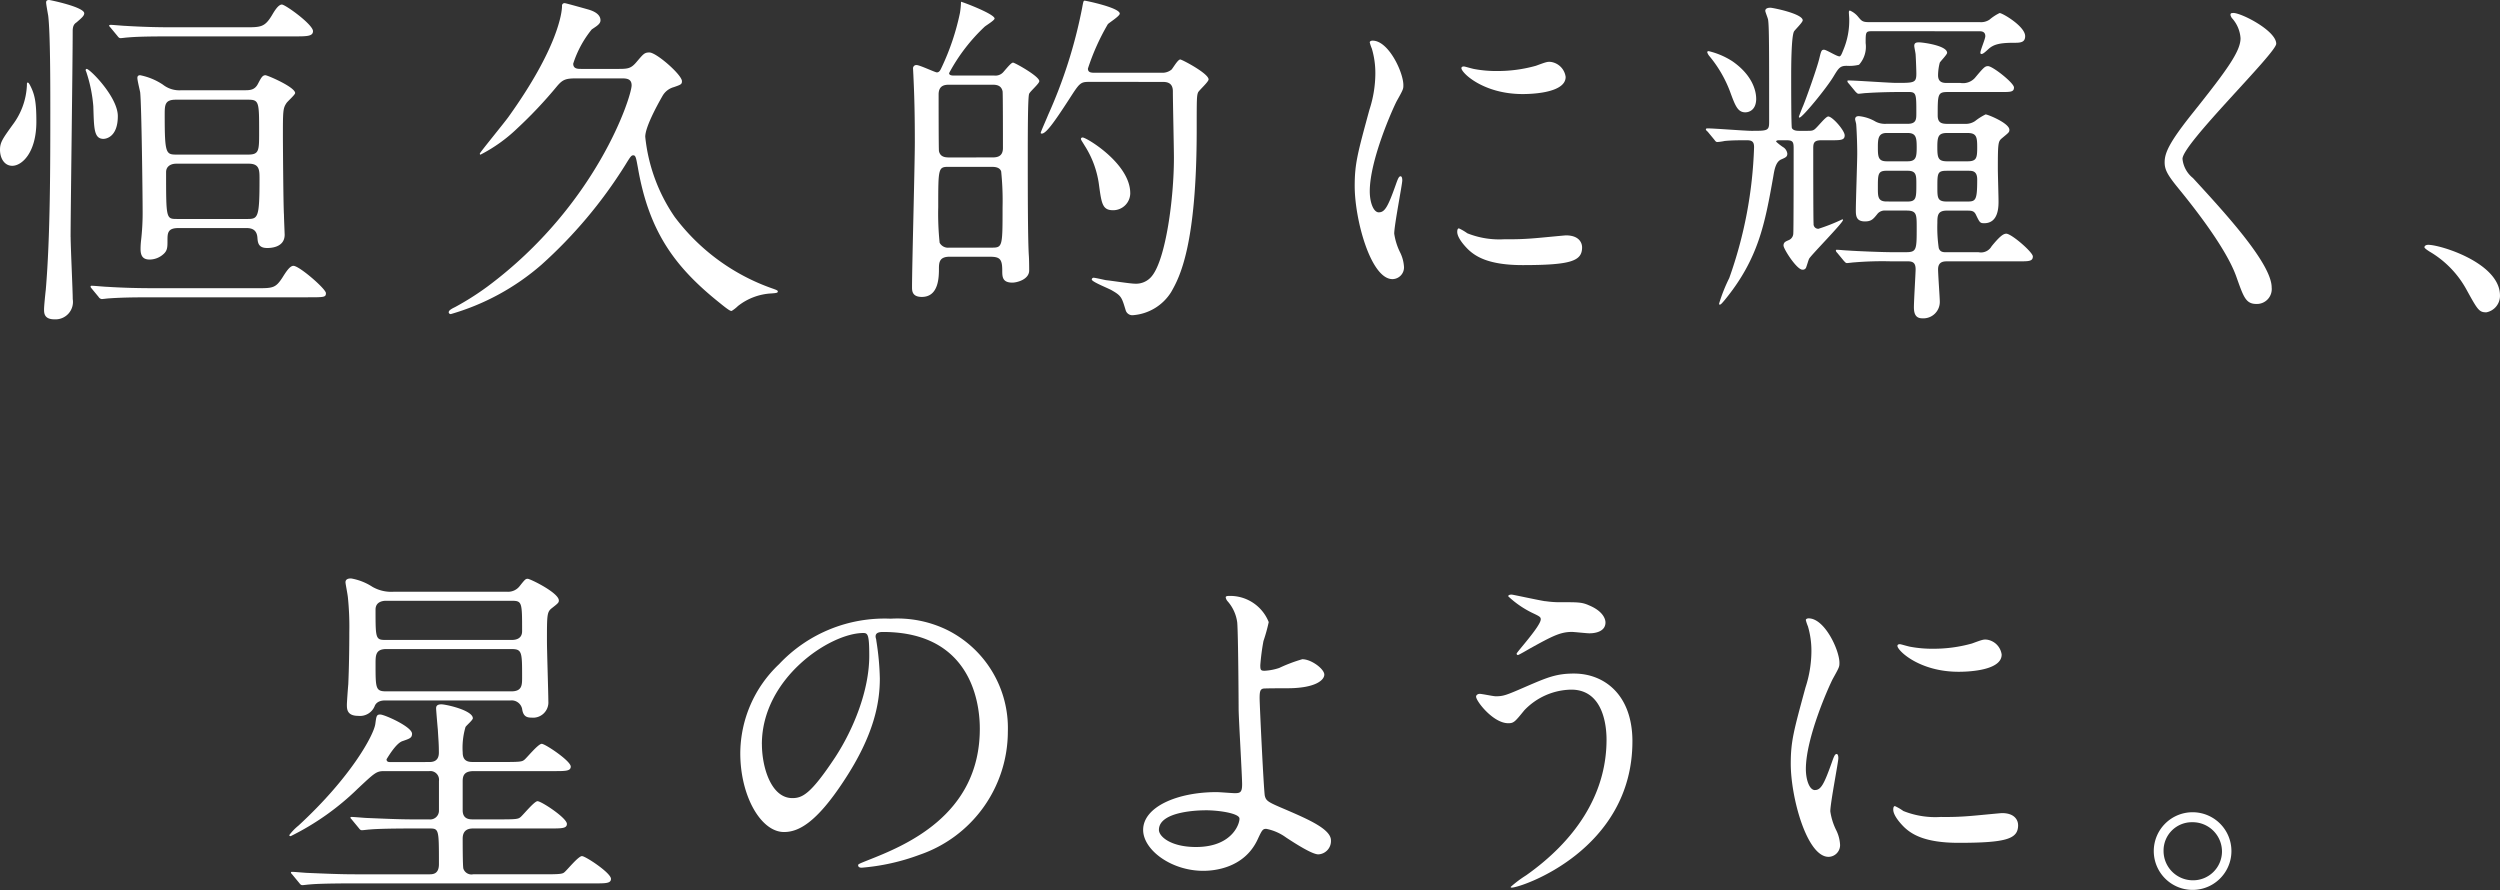
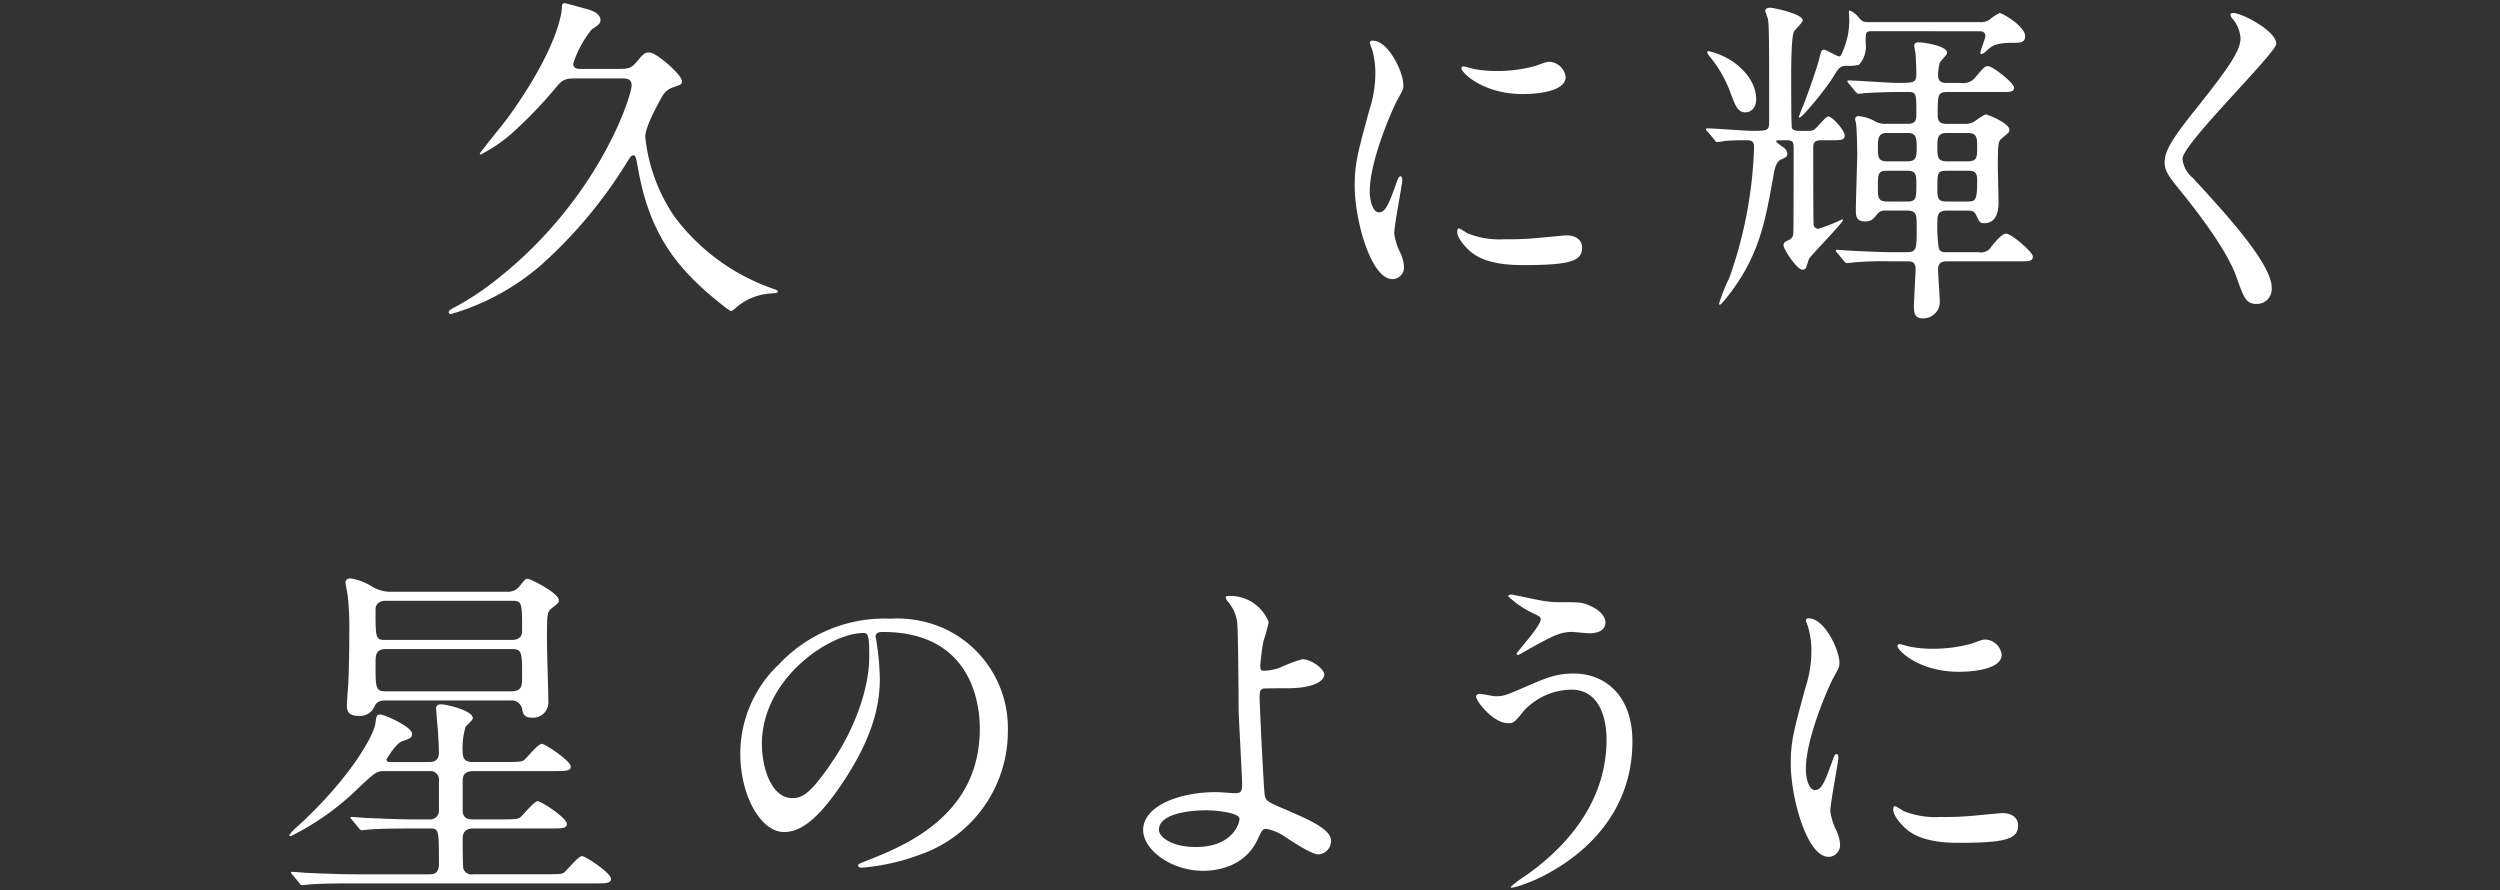
<svg xmlns="http://www.w3.org/2000/svg" width="292.078" height="103.986" viewBox="0 0 292.078 103.986">
  <rect x="0" y="0" width="292.078" height="103.986" fill="#333333" stroke="none" />
  <g id="グループ_5324" data-name="グループ 5324" transform="translate(-65.062 -854.093)">
    <g id="グループ_5323" data-name="グループ 5323" transform="translate(65.062 854.093)">
-       <path id="パス_24654" data-name="パス 24654" d="M105.183,98.669c-.9,0-1.43-.858-1.43-1.879,0-.858.325-1.307,1.471-2.9a8.246,8.246,0,0,0,1.673-4.658c0-.165,0-.286.082-.286s.124.039.247.243c.613,1.146.776,2.084.776,4.331,0,3.6-1.675,5.15-2.819,5.15m6.823,8.337c0,1.142.245,6.21.245,7.233a2.04,2.04,0,0,1-2.125,2.368c-1.226,0-1.226-.734-1.226-1.185,0-.368.163-1.959.2-2.247.531-6.21.531-14.71.531-21.084,0-2.943,0-8.909-.245-10.953-.041-.243-.245-1.346-.245-1.553,0-.286.245-.286.368-.286.082,0,4.086.819,4.086,1.554,0,.284-.286.531-.9,1.06-.245.165-.449.37-.449,1.023,0,3.8-.245,21.086-.245,24.068m3.84-11.482c-1.144,0-1.1-1.309-1.185-3.8a16.842,16.842,0,0,0-.776-3.883,2.946,2.946,0,0,0-.123-.327c0-.082.041-.163.123-.163.368,0,3.638,3.27,3.638,5.517,0,2.411-1.348,2.656-1.677,2.656m17.9,17.448c1.879,0,2.206,0,3.023-1.267.409-.654.858-1.348,1.267-1.348.695,0,3.8,2.7,3.8,3.189s-.2.488-2.165.488H121.691c-2.778,0-4,.041-5.191.124-.123,0-.735.082-.858.082a.5.5,0,0,1-.368-.247l-.776-.94c-.163-.2-.163-.2-.163-.284,0-.043.041-.084.123-.084.286,0,1.553.123,1.8.123,2,.124,3.718.163,5.638.163Zm-1.391-30.483c1.881,0,2.331,0,3.189-1.432.286-.488.735-1.226,1.144-1.226s3.638,2.331,3.638,3.107c0,.613-.737.613-2.208.613H123.856c-2.983,0-4.208.041-5.15.123-.123,0-.735.082-.858.082-.162,0-.243-.082-.366-.245l-.778-.94c-.163-.2-.2-.2-.2-.286,0-.041.082-.082.163-.082.288,0,1.554.123,1.8.123,2,.121,3.677.163,5.6.163Zm0,7.354c.656,0,1.187-.041,1.554-.776.327-.613.49-.979.858-.979.245,0,3.473,1.389,3.473,2.084,0,.2-.9.979-1.021,1.183-.409.613-.409.94-.409,3.965,0,.041.041,7.928.123,9.072,0,.327.082,2.247.082,2.329,0,1.553-1.757,1.553-2.043,1.553-1.062,0-1.1-.654-1.144-1.267-.082-.778-.531-1.062-1.267-1.062h-7.969c-1.267,0-1.267.613-1.267,1.471,0,.734,0,1.144-.449,1.553a2.43,2.43,0,0,1-1.634.654c-.735,0-1.062-.368-1.062-1.226,0-.123,0-.368.041-.858a27.994,27.994,0,0,0,.2-3.72c0-1.428-.123-12.339-.286-13.728-.041-.247-.327-1.389-.327-1.677,0-.2.082-.325.327-.325a7.371,7.371,0,0,1,2.656,1.1,3.114,3.114,0,0,0,2.165.654Zm.37,7.519c1.307,0,1.307-.449,1.307-2.615,0-3.556,0-3.8-1.307-3.8h-8.418c-1.267,0-1.307.57-1.307,1.714,0,4.578.123,4.7,1.389,4.7Zm-8.377,1.062c-.654,0-1.185.327-1.185.981,0,5.434,0,5.477,1.267,5.477h8.3c1.185,0,1.348-.245,1.348-4.659,0-1.062,0-1.8-1.267-1.8Z" transform="translate(-103.753 -79.299)" fill="#fff" />
      <path id="パス_24655" data-name="パス 24655" d="M151.593,87.18c1.348,0,1.675,0,2.411-.9.735-.858.858-1.021,1.43-1.021.817,0,3.8,2.615,3.8,3.352,0,.366-.123.407-.94.695a2.183,2.183,0,0,0-1.348,1.06c-.7,1.226-2,3.638-2,4.741a20.133,20.133,0,0,0,3.434,9.358,24.3,24.3,0,0,0,11.562,8.416c.206.082.492.163.492.286,0,.163-.082.2-.776.245a6.891,6.891,0,0,0-3.883,1.471,4.042,4.042,0,0,1-.735.574c-.123,0-.245,0-1.348-.9-5.23-4.167-8.3-8.3-9.6-15.813-.2-1.062-.245-1.471-.531-1.471-.245,0-.327.123-.981,1.185a54.176,54.176,0,0,1-9.765,11.605,27.874,27.874,0,0,1-10.584,5.761.232.232,0,0,1-.247-.2c0-.162.124-.325.735-.613a32.74,32.74,0,0,0,3.8-2.409c12.79-9.521,16.835-22.231,16.835-23.5,0-.817-.654-.817-1.267-.817h-5.066c-1.307,0-1.675.082-2.37.9a51.171,51.171,0,0,1-4.659,4.944,18.018,18.018,0,0,1-4.29,3.066c-.082,0-.082-.082-.082-.123,0-.123,2.86-3.6,3.35-4.29,5.8-8.091,6.253-12.218,6.253-12.955a.289.289,0,0,1,.327-.327c.123,0,2.451.656,2.737.737.409.121,1.43.449,1.43,1.265,0,.41-.409.656-1.021,1.064a12.262,12.262,0,0,0-2.165,4c0,.613.531.613.94.613Z" transform="translate(-79.561 -79.129)" fill="#fff" />
-       <path id="パス_24656" data-name="パス 24656" d="M165.54,109.254c-1.144,0-1.267.572-1.267,1.348,0,.982,0,3.35-2,3.35-1.144,0-1.144-.734-1.144-1.142,0-2.412.327-14.263.327-16.959,0-2.86-.041-5.148-.163-7.64,0-.124-.041-.737-.041-.9a.382.382,0,0,1,.409-.449c.368,0,2.165.858,2.37.858.327,0,.449-.366.572-.613a28.375,28.375,0,0,0,2.125-6.333,9.458,9.458,0,0,0,.124-1.307c.243.041,3.922,1.43,3.922,1.963,0,.2-.94.774-1.144.938a21.112,21.112,0,0,0-4.169,5.434c0,.286.368.286.613.286h4.659a1.221,1.221,0,0,0,1.1-.449c.531-.613.9-1.06,1.1-1.06S176,88.169,176,88.743c0,.284-1.062,1.185-1.185,1.471-.163.327-.163,4.862-.163,7.765,0,2.778,0,9.274.123,11.113.041.492.041,1.718.041,1.718.041,1.1-1.43,1.471-1.961,1.471-1.185,0-1.185-.695-1.185-1.432,0-1.389-.327-1.593-1.512-1.593Zm-.082-10.5c-1.267,0-1.267.082-1.267,4.7a32.847,32.847,0,0,0,.163,4.167,1.1,1.1,0,0,0,1.1.574h4.986c1.267,0,1.267-.124,1.267-4.741a33.461,33.461,0,0,0-.163-4.167c-.165-.492-.735-.531-1.1-.531Zm4.986-1.1c.49,0,1.307,0,1.307-1.1,0-.817,0-6.455-.041-6.619-.163-.776-.817-.776-1.267-.776h-4.9c-.49,0-1.307,0-1.307,1.144,0,.815,0,6.455.041,6.619.163.735.817.735,1.267.735Zm11.317-8.825c-.979,0-1.1.2-2.288,2.043-1.8,2.778-2.7,4-3.187,4-.082,0-.123-.041-.123-.082,0-.123.735-1.757.858-2.084a57,57,0,0,0,3.963-12.422c.163-.858.163-.942.329-.942.122,0,4.086.819,4.086,1.514,0,.286-1.185,1.021-1.389,1.226a26.427,26.427,0,0,0-2.331,5.191c0,.49.41.49.9.49h7.885a1.684,1.684,0,0,0,.981-.37c.163-.162.735-1.183,1.021-1.183.2,0,3.311,1.634,3.311,2.329,0,.286-1.064,1.226-1.226,1.512-.163.409-.163.817-.163,4.331,0,13.566-2,17.286-2.984,19a5.766,5.766,0,0,1-4.413,2.7.812.812,0,0,1-.9-.572c-.449-1.473-.49-1.675-1.553-2.288-.368-.245-2.41-1.021-2.41-1.307a.22.22,0,0,1,.2-.206c.206,0,1.228.245,1.473.288.49.039,2.819.407,3.35.407a2.359,2.359,0,0,0,2.043-.94c1.593-2.043,2.533-9.029,2.533-13.77,0-1.1-.123-6.537-.123-7.763,0-1.1-.817-1.1-1.267-1.1Zm4.864,12.994a2,2,0,0,1-2,2c-1.226,0-1.348-.735-1.634-2.819a11.207,11.207,0,0,0-1.675-4.7c-.37-.613-.451-.695-.451-.817s.123-.163.2-.163c.451,0,5.558,3.064,5.558,6.5" transform="translate(-54.576 -79.262)" fill="#fff" />
      <path id="パス_24657" data-name="パス 24657" d="M191.8,101.916c.693,0,1.062-.656,1.961-3.189.245-.695.368-1.021.572-1.021s.2.409.2.492c0,.448-.94,5.23-.94,6.208a7.3,7.3,0,0,0,.654,2.126,4.405,4.405,0,0,1,.49,1.8,1.37,1.37,0,0,1-1.348,1.389c-2.533,0-4.414-6.946-4.414-10.87,0-2.615.329-3.8,1.718-8.909a13.858,13.858,0,0,0,.695-4.249,10.074,10.074,0,0,0-.409-2.9,4.957,4.957,0,0,1-.247-.735c0-.123.165-.2.329-.2,1.879,0,3.6,3.718,3.6,5.191,0,.448,0,.49-.78,1.879-.448.856-3.146,6.864-3.146,10.541,0,1.226.409,2.453,1.064,2.453M215.542,106c0,1.593-1.228,2.084-6.947,2.084-4.006,0-5.516-1.021-6.375-1.839-.2-.2-1.265-1.267-1.265-2.043,0-.082,0-.41.2-.41a6.107,6.107,0,0,1,.98.574,10.052,10.052,0,0,0,4.372.695,34.036,34.036,0,0,0,3.555-.123c.574-.041,3.434-.327,3.6-.327,1.553,0,1.879.9,1.879,1.389m-1.92-19.9c0,2-4.535,2-5.027,2-4.617,0-7.152-2.492-7.152-3.023,0-.082.043-.2.288-.2.121,0,.613.163,1.144.286a13.95,13.95,0,0,0,2.778.245,16.5,16.5,0,0,0,4.494-.613c1.226-.449,1.348-.49,1.759-.449a2.038,2.038,0,0,1,1.716,1.757" transform="translate(-30.704 -77.111)" fill="#fff" />
      <path id="パス_24658" data-name="パス 24658" d="M219.609,95.269c-.082,0-.329,0-.329.165a6.234,6.234,0,0,0,.9.695,1.062,1.062,0,0,1,.407.695c0,.368-.162.449-.735.695-.613.286-.776,1.185-.9,1.961-.982,5.517-1.718,9.644-5.722,14.508-.245.284-.409.488-.531.488-.082,0-.082-.082-.082-.121a18.843,18.843,0,0,1,1.185-2.984,50.084,50.084,0,0,0,2.9-15.282c0-.572-.163-.819-.817-.819-.981,0-1.757,0-2.615.082a5.938,5.938,0,0,1-.858.124c-.163,0-.245-.124-.368-.288l-.776-.938a.48.48,0,0,1-.2-.245c0-.082.082-.124.163-.124.817,0,4.412.288,5.148.288,1.881,0,2.084,0,2.084-1.021,0-8.786,0-11.156-.123-11.973-.039-.2-.327-.9-.327-1.021,0-.368.49-.368.613-.368.247,0,3.761.695,3.761,1.471,0,.243-.9,1.1-1.021,1.307-.327.654-.327,4.372-.327,5.393,0,.695,0,5.681.082,5.885.162.327.654.327.858.327h.776c.572,0,.735,0,.94-.123.327-.165,1.348-1.554,1.675-1.554.49,0,1.92,1.636,1.92,2.208s-.49.57-1.634.57h-1.1c-.858,0-.94.329-.94.942,0,.735,0,8.541.041,8.786a.543.543,0,0,0,.572.613,21.814,21.814,0,0,0,2.778-1.1c.041,0,.082,0,.082.082,0,.327-3.84,4.208-3.963,4.535-.082.163-.286.9-.368,1.062a.415.415,0,0,1-.409.2c-.654,0-2.206-2.411-2.206-2.821s.286-.488.654-.652a.861.861,0,0,0,.488-.776c.041-.329.041-9.154.041-9.848,0-.776-.041-1.023-.815-1.023Zm-2.658-4.862c0,1.35-.858,1.6-1.267,1.6-.9,0-1.185-.776-1.8-2.453a14.4,14.4,0,0,0-2.41-4.126,1.242,1.242,0,0,1-.245-.449c0-.082.082-.123.163-.123a8.849,8.849,0,0,1,2.778,1.185c2.247,1.554,2.778,3.35,2.778,4.372m13.568-7.885c-.778,0-.778.082-.778,1.389a3.153,3.153,0,0,1-.776,2.533,4.757,4.757,0,0,1-1.43.123c-.776,0-.94.245-1.512,1.187-.817,1.389-3.677,4.862-4.006,4.862a.089.089,0,0,1-.08-.082c0-.043.409-1.1.49-1.268.327-.776,1.675-4.535,1.92-5.638.2-.817.245-.94.531-.94s1.471.776,1.8.776c.163,0,.286-.327.449-.735a8.852,8.852,0,0,0,.695-3.677c0-.082-.041-.613-.041-.735,0-.043,0-.206.122-.206a2.525,2.525,0,0,1,.9.656c.449.531.531.695,1.307.695h12.955a1.77,1.77,0,0,0,1.142-.286,5.464,5.464,0,0,1,1.185-.776c.329,0,2.984,1.553,2.984,2.7,0,.776-.613.776-1.348.776-1.636,0-2.331.2-2.9.695-.529.49-.695.613-.858.613-.082,0-.123-.041-.123-.163,0-.286.574-1.593.574-1.92,0-.572-.492-.572-.695-.572Zm8.7,20.961c-1.062,0-1.1.574-1.1,1.432a16.808,16.808,0,0,0,.163,2.942c.163.488.531.488.9.488h3.759a1.422,1.422,0,0,0,1.514-.695c.9-1.1,1.348-1.471,1.714-1.471.613,0,3.107,2.165,3.107,2.658,0,.572-.49.572-1.553.572H239.3c-.409,0-1.1,0-1.1.94,0,.572.2,3.35.2,3.718a1.92,1.92,0,0,1-2.043,2c-.776,0-.981-.533-.981-1.307,0-.7.2-4.006.2-4.414,0-.817-.368-.94-.981-.94h-2a39.917,39.917,0,0,0-4.169.123c-.123,0-.735.082-.858.082-.163,0-.2-.082-.368-.245l-.776-.942c-.123-.121-.163-.2-.163-.284s.041-.082.123-.082c.2,0,1.062.082,1.226.082,1.144.082,4.086.2,5.191.2h1.634c1.267,0,1.267-.284,1.267-2.9,0-1.514,0-1.963-1.185-1.963h-2.451a1.12,1.12,0,0,0-.9.327c-.529.656-.735.942-1.512.942-1.021,0-1.062-.656-1.062-1.307,0-1.062.163-5.681.163-6.621,0-1.348-.082-3.025-.123-3.432,0-.082-.123-.49-.123-.572,0-.368.327-.368.449-.368a4.768,4.768,0,0,1,1.961.652,2.427,2.427,0,0,0,1.228.245h2.492c1.021,0,1.021-.529,1.021-1.265,0-2.208,0-2.453-.9-2.453h-.776c-2.7,0-4.086.124-4.21.124s-.735.082-.858.082-.2-.082-.368-.245l-.776-.942c-.123-.121-.163-.2-.163-.284s.041-.082.123-.082c.9,0,4.782.284,5.6.284,2.084,0,2.329,0,2.329-1.1,0-.245-.041-1.512-.082-2.165,0-.2-.163-.9-.163-1.062,0-.409.327-.409.572-.409.409,0,3.268.368,3.268,1.226,0,.2-.776.981-.858,1.146a6.051,6.051,0,0,0-.2,1.471c0,.9.654.9,1.1.9h1.512A1.869,1.869,0,0,0,242.49,88c1.062-1.267,1.187-1.389,1.553-1.389.531,0,3.025,1.961,3.025,2.492s-.409.531-1.471.531H239.3c-1.144,0-1.144.288-1.144,2.739,0,.815.409.979,1.1.979h2.084a1.925,1.925,0,0,0,1.185-.327,6.837,6.837,0,0,1,1.228-.776c.243,0,2.778,1.021,2.778,1.8,0,.286-.082.327-.817.94-.49.409-.531.449-.531,3.6,0,.613.08,3.269.08,3.8,0,.652,0,2.572-1.673,2.572-.492,0-.531-.082-.982-1.021-.2-.407-.49-.449-.94-.449Zm-4.576-5.761c.981,0,1.062-.49,1.062-1.634s-.082-1.675-1.062-1.675h-2.453c-.979,0-1.021.695-1.021,1.675,0,1.1.043,1.634,1.021,1.634Zm0,4.7c1.021,0,1.021-.448,1.021-2.043,0-1.02,0-1.553-1.021-1.553h-2.453c-1.021,0-1.021.409-1.021,2,0,1.02,0,1.592,1.021,1.592Zm4.617-8.008c-1.021,0-1.144.409-1.144,1.634,0,1.267.082,1.675,1.144,1.675h2.37c1.062,0,1.144-.368,1.144-1.634,0-1.226-.082-1.675-1.144-1.675Zm2.37,8.008c.981,0,1.144-.163,1.144-2.574,0-1.021-.572-1.021-1.062-1.021h-2.492c-1.1,0-1.1.286-1.1,1.922,0,1.226,0,1.673,1.1,1.673Z" transform="translate(-11.772 -78.883)" fill="#fff" />
      <path id="パス_24659" data-name="パス 24659" d="M247.942,80.113c.979,0,5.025,2.084,5.025,3.6,0,1.1-10.95,11.685-10.95,13.444a3.274,3.274,0,0,0,1.224,2.247c3.638,3.963,9.194,9.969,9.194,12.788a1.739,1.739,0,0,1-1.757,1.922c-1.267,0-1.514-.776-2.372-3.187-1.265-3.6-5.718-9.031-6.782-10.34-1.265-1.551-1.593-2.165-1.593-3.022,0-1.1.531-2.329,3.309-5.8,4.045-5.066,5.558-7.193,5.558-8.7a3.866,3.866,0,0,0-1.023-2.368c-.121-.206-.2-.37-.121-.492.039-.082.163-.082.286-.082" transform="translate(12.967 -78.601)" fill="#fff" />
-       <path id="パス_24660" data-name="パス 24660" d="M263.509,102.588c-.858,0-1.021-.286-2.368-2.739a11.585,11.585,0,0,0-4.292-4.372c-.122-.082-.574-.366-.574-.49s.124-.286.451-.286c1.43,0,8.375,2.125,8.375,5.924a1.962,1.962,0,0,1-1.593,1.963" transform="translate(26.975 -66.098)" fill="#fff" />
    </g>
    <g id="グループ_5322" data-name="グループ 5322" transform="translate(98.846 921.671)">
      <path id="パス_24661" data-name="パス 24661" d="M288.135,100.794c.368,0,1.185,0,1.185-1.1,0-1.021-.041-1.307-.122-2.7-.041-.409-.2-2.29-.2-2.453s0-.488.613-.488c.531,0,3.679.695,3.679,1.632,0,.206-.776.858-.858,1.021a8.587,8.587,0,0,0-.327,2.984c0,1.1.776,1.1,1.267,1.1h3.555c1.961,0,2.125-.039,2.411-.284.327-.286,1.593-1.839,2-1.839s3.391,2,3.391,2.656c0,.531-.613.531-1.92.531h-9.4c-1.062,0-1.307.449-1.307,1.185v3.393c0,1.062.815,1.062,1.224,1.062h3.146c1.963,0,2.126-.043,2.412-.286.327-.288,1.593-1.84,1.961-1.84.45,0,3.434,1.961,3.434,2.656,0,.531-.615.531-1.922.531h-8.948c-.41,0-1.307,0-1.307,1.187,0,.409,0,3.269.082,3.512a1,1,0,0,0,1.142.656h8.3c1.961,0,2.165-.043,2.412-.286.325-.288,1.591-1.84,2-1.84s3.391,1.963,3.391,2.658c0,.531-.613.531-1.92.531H279.389c-3.594,0-4.739.082-5.148.123-.123,0-.735.082-.858.082-.163,0-.245-.082-.368-.245l-.776-.94c-.163-.2-.2-.2-.2-.286s.082-.082.163-.082c.286,0,1.553.123,1.8.123,2,.082,3.677.163,5.6.163h8.584c.407,0,1.142,0,1.142-1.185,0-4.126,0-4.169-1.142-4.169h-1.84c-3.6,0-4.739.082-5.148.124-.124,0-.737.08-.858.08-.165,0-.247-.08-.368-.243l-.776-.94c-.163-.206-.206-.206-.206-.288s.082-.08.163-.08c.288,0,1.552.121,1.8.121,2,.082,3.677.165,5.6.165h1.636a1.023,1.023,0,0,0,1.142-1.023V103a1.014,1.014,0,0,0-1.142-1.144h-5.315c-.858,0-1.1.245-3.023,2.043a30.655,30.655,0,0,1-7.844,5.556c-.123,0-.163-.08-.163-.123a6.119,6.119,0,0,1,1.062-1.1c6.169-5.679,8.827-10.623,8.99-11.891.121-.858.121-1.1.572-1.1.49,0,3.718,1.432,3.718,2.247,0,.492-.286.574-1.1.858-.654.2-1.43,1.391-1.879,2.126,0,.325.284.325.409.325ZM283.027,93.6c-.941,0-1.144.533-1.187.613a1.857,1.857,0,0,1-1.959,1.185c-1.307,0-1.307-.815-1.307-1.307,0-.245.121-1.961.163-2.37.082-1.839.121-4.087.121-6.128a33.609,33.609,0,0,0-.163-4c-.039-.451-.284-1.6-.284-1.8,0-.409.409-.449.652-.449a6.649,6.649,0,0,1,2.494.981,4.424,4.424,0,0,0,2.492.574h13.239a1.707,1.707,0,0,0,1.471-.656c.613-.776.695-.858.94-.858.286,0,3.638,1.634,3.638,2.533,0,.245-.082.327-.819.9-.57.448-.57.776-.57,3.841,0,1.1.163,6.128.163,7.027a1.787,1.787,0,0,1-1.963,1.92c-.531,0-.981-.123-1.1-1.02a1.25,1.25,0,0,0-1.389-.982Zm.123-11.646c-.245,0-1.228.041-1.228,1.023,0,3.43,0,3.555,1.228,3.555h14.627c.288,0,1.268,0,1.268-1.021,0-3.434,0-3.556-1.268-3.556Zm.041,5.64c-1.268,0-1.268.735-1.268,1.716,0,2.9,0,3.228,1.268,3.228h14.586c1.268,0,1.268-.734,1.268-1.634,0-2.983,0-3.309-1.268-3.309Z" transform="translate(-271.831 -79.343)" fill="#fff" />
      <path id="パス_24662" data-name="パス 24662" d="M316.022,84c0,.124.082.286.082.449a31.323,31.323,0,0,1,.41,4.412c0,2.739-.613,6.539-4.21,11.975-3.268,4.984-5.352,5.965-6.986,5.965-2.7,0-5.107-4.208-5.107-9.195a14.384,14.384,0,0,1,4.535-10.418,16.905,16.905,0,0,1,13.035-5.311,13.3,13.3,0,0,1,6.58,1.307,12.806,12.806,0,0,1,7.109,11.889,15.241,15.241,0,0,1-10.3,14.383,25.141,25.141,0,0,1-6.784,1.514c-.162,0-.407-.043-.407-.288,0-.121.082-.163,1.1-.57,4.249-1.677,13.115-5.191,13.115-15.366,0-1.593-.163-11.317-11.319-11.317-.815,0-.858.325-.858.57m-13.28,12.545c0,2.658,1.062,6.294,3.556,6.294,1.185,0,2.165-.49,4.986-4.741,2.165-3.309,4-7.846,4-11.889,0-2.453-.165-2.658-.695-2.658-3.883,0-11.852,5.272-11.852,12.994" transform="translate(-247.506 -77.173)" fill="#fff" />
      <path id="パス_24663" data-name="パス 24663" d="M340.224,83.508a19.658,19.658,0,0,1-.613,2.208,26.471,26.471,0,0,0-.368,2.817c0,.531.041.656.49.656a6.522,6.522,0,0,0,1.716-.329,18.1,18.1,0,0,1,2.7-1.021c1.062,0,2.572,1.144,2.572,1.8,0,.613-.981,1.592-4.331,1.592-.082,0-2.737,0-2.819.043-.327.082-.409.327-.409,1.1s.49,10.99.613,11.442c.163.613.409.734,2.533,1.634,2.535,1.1,5.189,2.245,5.189,3.554a1.555,1.555,0,0,1-1.471,1.634c-.734,0-2.7-1.267-3.759-1.961a5.818,5.818,0,0,0-2.329-1.021c-.409,0-.49.121-1.021,1.267-1.593,3.391-5.191,3.638-6.335,3.638-3.759,0-7.027-2.453-7.027-4.784,0-2.654,3.922-4.412,8.582-4.412.366,0,1.837.124,2.125.124.613,0,.856-.082.856-1.023,0-1.021-.407-7.8-.407-8.825,0-.329-.043-8.663-.163-10.093a4.647,4.647,0,0,0-1.1-2.451.907.907,0,0,1-.247-.49c0-.163.288-.163.37-.163a4.844,4.844,0,0,1,4.658,3.064m-7.479,21.984c-.409,0-5.352.039-5.352,2.286,0,.778,1.389,2,4.331,2,4.455,0,5.191-3.023,5.068-3.393-.163-.531-2.247-.9-4.047-.9" transform="translate(-225.784 -78.399)" fill="#fff" />
      <path id="パス_24664" data-name="パス 24664" d="M364.765,97.517c0,12.708-13,17.082-14.1,17.082-.041,0-.123,0-.123-.082a13.46,13.46,0,0,1,1.8-1.35c5.557-3.92,9.4-9.274,9.4-15.854,0-1.307-.247-5.844-4.128-5.844a7.743,7.743,0,0,0-5.477,2.412c-1.1,1.348-1.226,1.512-1.879,1.512-1.757,0-3.757-2.574-3.757-3.105,0-.206.241-.327.407-.327.288,0,1.593.284,1.881.284.938,0,1.226-.121,3.757-1.224,2.288-.981,3.352-1.43,5.395-1.43,3.514,0,6.825,2.451,6.825,7.926M354.588,81.131a11.035,11.035,0,0,0,1.881.123c1.959,0,2.412,0,3.229.368,1.673.695,1.92,1.636,1.92,2,0,1.023-1.1,1.267-1.881,1.267-.327,0-1.759-.162-2.041-.162-1.35,0-2.29.488-4.945,1.959-.206.124-1.267.737-1.35.737a.149.149,0,0,1-.162-.163c0-.163,2.817-3.229,2.817-4,0-.247-.08-.329-.856-.695a11.306,11.306,0,0,1-2.944-2c0-.2.327-.2.409-.2.124,0,3.311.695,3.922.776" transform="translate(-207.832 -78.476)" fill="#fff" />
      <path id="パス_24665" data-name="パス 24665" d="M369.118,101.916c.695,0,1.062-.656,1.963-3.189.243-.695.366-1.021.57-1.021s.206.409.206.492c0,.448-.94,5.23-.94,6.208a7.311,7.311,0,0,0,.652,2.126,4.376,4.376,0,0,1,.49,1.8,1.369,1.369,0,0,1-1.348,1.389c-2.533,0-4.414-6.946-4.414-10.87,0-2.615.329-3.8,1.718-8.909a13.859,13.859,0,0,0,.695-4.249,10.091,10.091,0,0,0-.407-2.9,4.961,4.961,0,0,1-.247-.735c0-.123.163-.2.327-.2,1.879,0,3.6,3.718,3.6,5.191,0,.448,0,.49-.776,1.879-.449.856-3.146,6.864-3.146,10.541,0,1.226.409,2.453,1.062,2.453M392.859,106c0,1.593-1.226,2.084-6.947,2.084-4,0-5.516-1.021-6.374-1.839-.2-.2-1.267-1.267-1.267-2.043,0-.082,0-.41.2-.41a6.107,6.107,0,0,1,.981.574,10.057,10.057,0,0,0,4.372.695,34.107,34.107,0,0,0,3.556-.123c.572-.041,3.432-.327,3.594-.327,1.554,0,1.881.9,1.881,1.389m-1.92-19.9c0,2-4.535,2-5.027,2-4.617,0-7.15-2.492-7.15-3.023,0-.082.041-.2.286-.2.123,0,.613.163,1.144.286a13.961,13.961,0,0,0,2.778.245,16.532,16.532,0,0,0,4.5-.613c1.226-.449,1.346-.49,1.757-.449a2.038,2.038,0,0,1,1.716,1.757" transform="translate(-190.864 -77.193)" fill="#fff" />
-       <path id="パス_24666" data-name="パス 24666" d="M398.206,98.6a4.536,4.536,0,1,1-9.072-.041,4.536,4.536,0,0,1,9.072.041m-7.928-.041a3.425,3.425,0,0,0,3.432,3.434,3.374,3.374,0,0,0,3.393-3.352,3.428,3.428,0,0,0-3.475-3.432,3.307,3.307,0,0,0-3.35,3.35" transform="translate(-171.29 -66.726)" fill="#fff" />
    </g>
  </g>
</svg>